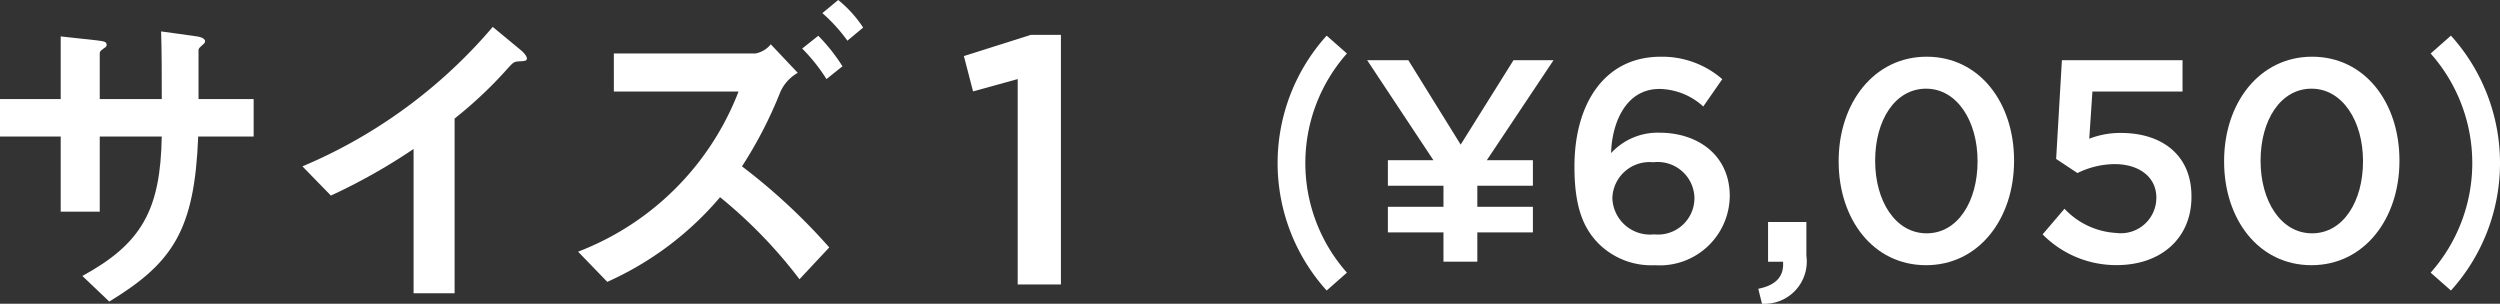
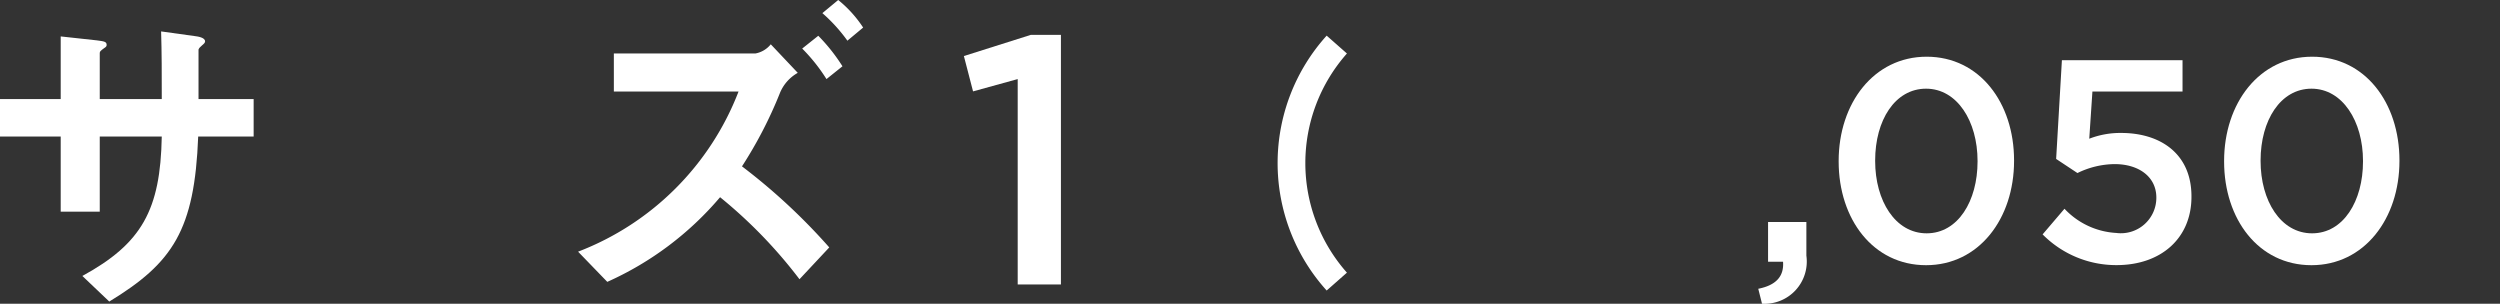
<svg xmlns="http://www.w3.org/2000/svg" width="121.903" height="14.811" viewBox="0 0 121.903 14.811">
  <rect x="0" y="0" width="121.903" height="14.811" fill="#333333" stroke="none" />
  <defs>
    <style>.cls-1{fill:#fff;}</style>
  </defs>
  <g id="レイヤー_2" data-name="レイヤー 2">
    <g id="カートボタン">
      <path class="cls-1" d="M9.664,6.656c-.176,4.56-1.232,6.16-4.336,8.048L4.016,13.456c2.9-1.584,3.808-3.216,3.872-6.8H4.864V10.32H2.96V6.656H0V4.832H2.96V1.776l1.76.192c.368.048.48.064.48.224,0,.064-.032.1-.128.16-.176.128-.208.16-.208.24v2.24H7.888c0-1.216,0-2.288-.032-3.3L9.5,1.76c.128.016.5.064.5.256,0,.064-.048.112-.144.192-.112.1-.144.128-.176.208V4.832h2.688V6.656Z" />
-       <path class="cls-1" d="M25.307,2.992c-.24.016-.272.048-.5.288a20.486,20.486,0,0,1-2.64,2.5V14.3h-2V7.264a28.688,28.688,0,0,1-4.032,2.272L14.747,8.112a24.84,24.84,0,0,0,9.28-6.8l1.392,1.152c.064.048.272.256.272.384C25.691,2.96,25.627,2.976,25.307,2.992Z" />
      <path class="cls-1" d="M38.984,13.616a23.25,23.25,0,0,0-3.872-4,15.51,15.51,0,0,1-5.5,4.128l-1.424-1.472a13.6,13.6,0,0,0,7.824-7.808h-6.08V2.608h6.9a1.248,1.248,0,0,0,.752-.448L38.9,3.552a1.993,1.993,0,0,0-.88,1.008,20.629,20.629,0,0,1-1.84,3.552,29.259,29.259,0,0,1,4.256,3.952ZM40.3,3.856a8.494,8.494,0,0,0-1.184-1.488l.784-.624A8.8,8.8,0,0,1,41.08,3.232ZM41.32,1.984A7.827,7.827,0,0,0,40.1.64L40.872,0a5.817,5.817,0,0,1,1.216,1.344Z" />
      <path class="cls-1" d="M49.624,3.856l-2.177.6L47,2.733,50.264,1.7h1.468V13.871H49.624Z" />
      <path class="cls-1" d="M64.69,14.166a9.267,9.267,0,0,1,0-12.428l.988.871a8.052,8.052,0,0,0,0,10.686Z" />
-       <path class="cls-1" d="M67.675,7.81h2.219l-3.23-4.875h2.008l2.552,4.116L73.8,2.935h1.952L72.5,7.81h2.246V9.056h-2.71v1.027h2.71v1.248h-2.71v1.428H70.385V11.331h-2.71V10.083h2.71V9.056h-2.71Z" />
-       <path class="cls-1" d="M77.963,11.892c-.742-.745-1.191-1.772-1.191-3.755V8.109c0-3,1.429-5.343,4.208-5.343a4.455,4.455,0,0,1,3,1.094l-.927,1.333a3.238,3.238,0,0,0-2.134-.856c-1.713,0-2.331,1.783-2.359,3.127a3.084,3.084,0,0,1,2.359-.993c1.895,0,3.426,1.119,3.426,3.087v.028A3.413,3.413,0,0,1,80.7,12.932,3.653,3.653,0,0,1,77.963,11.892Zm4.66-2.236V9.628a1.791,1.791,0,0,0-2.008-1.716,1.812,1.812,0,0,0-1.994,1.73V9.67a1.838,1.838,0,0,0,2.036,1.758A1.778,1.778,0,0,0,82.623,9.656Z" />
      <path class="cls-1" d="M85.735,14.081c.857-.169,1.264-.6,1.208-1.32h-.73V10.826h1.868v1.64a2.062,2.062,0,0,1-2.163,2.345Z" />
      <path class="cls-1" d="M89.655,7.876V7.848c0-2.808,1.71-5.083,4.291-5.083s4.262,2.247,4.262,5.055v.028c0,2.809-1.709,5.083-4.291,5.083S89.655,10.685,89.655,7.876Zm6.773,0V7.848c0-1.938-.995-3.524-2.511-3.524s-2.482,1.544-2.482,3.5v.028c0,1.938.982,3.525,2.511,3.525S96.428,9.8,96.428,7.876Z" />
      <path class="cls-1" d="M99.6,11.429l1.067-1.25a3.746,3.746,0,0,0,2.527,1.18,1.729,1.729,0,0,0,1.952-1.7V9.631c0-1-.843-1.629-2.036-1.629a4.194,4.194,0,0,0-1.811.436l-1.039-.688.281-4.816h5.882v1.53h-4.394l-.154,2.3a4.18,4.18,0,0,1,1.558-.281c1.909,0,3.425,1.012,3.425,3.09V9.6c0,2.008-1.474,3.327-3.65,3.327A5.038,5.038,0,0,1,99.6,11.429Z" />
      <path class="cls-1" d="M108.45,7.876V7.848c0-2.808,1.709-5.083,4.29-5.083S117,5.012,117,7.82v.028c0,2.809-1.709,5.083-4.29,5.083S108.45,10.685,108.45,7.876Zm6.773,0V7.848c0-1.938-1-3.524-2.511-3.524s-2.483,1.544-2.483,3.5v.028c0,1.938.982,3.525,2.511,3.525S115.223,9.8,115.223,7.876Z" />
-       <path class="cls-1" d="M119.511,14.166l-.989-.871a8.049,8.049,0,0,0,0-10.686l.989-.871a9.267,9.267,0,0,1,0,12.428Z" />
    </g>
  </g>
</svg>